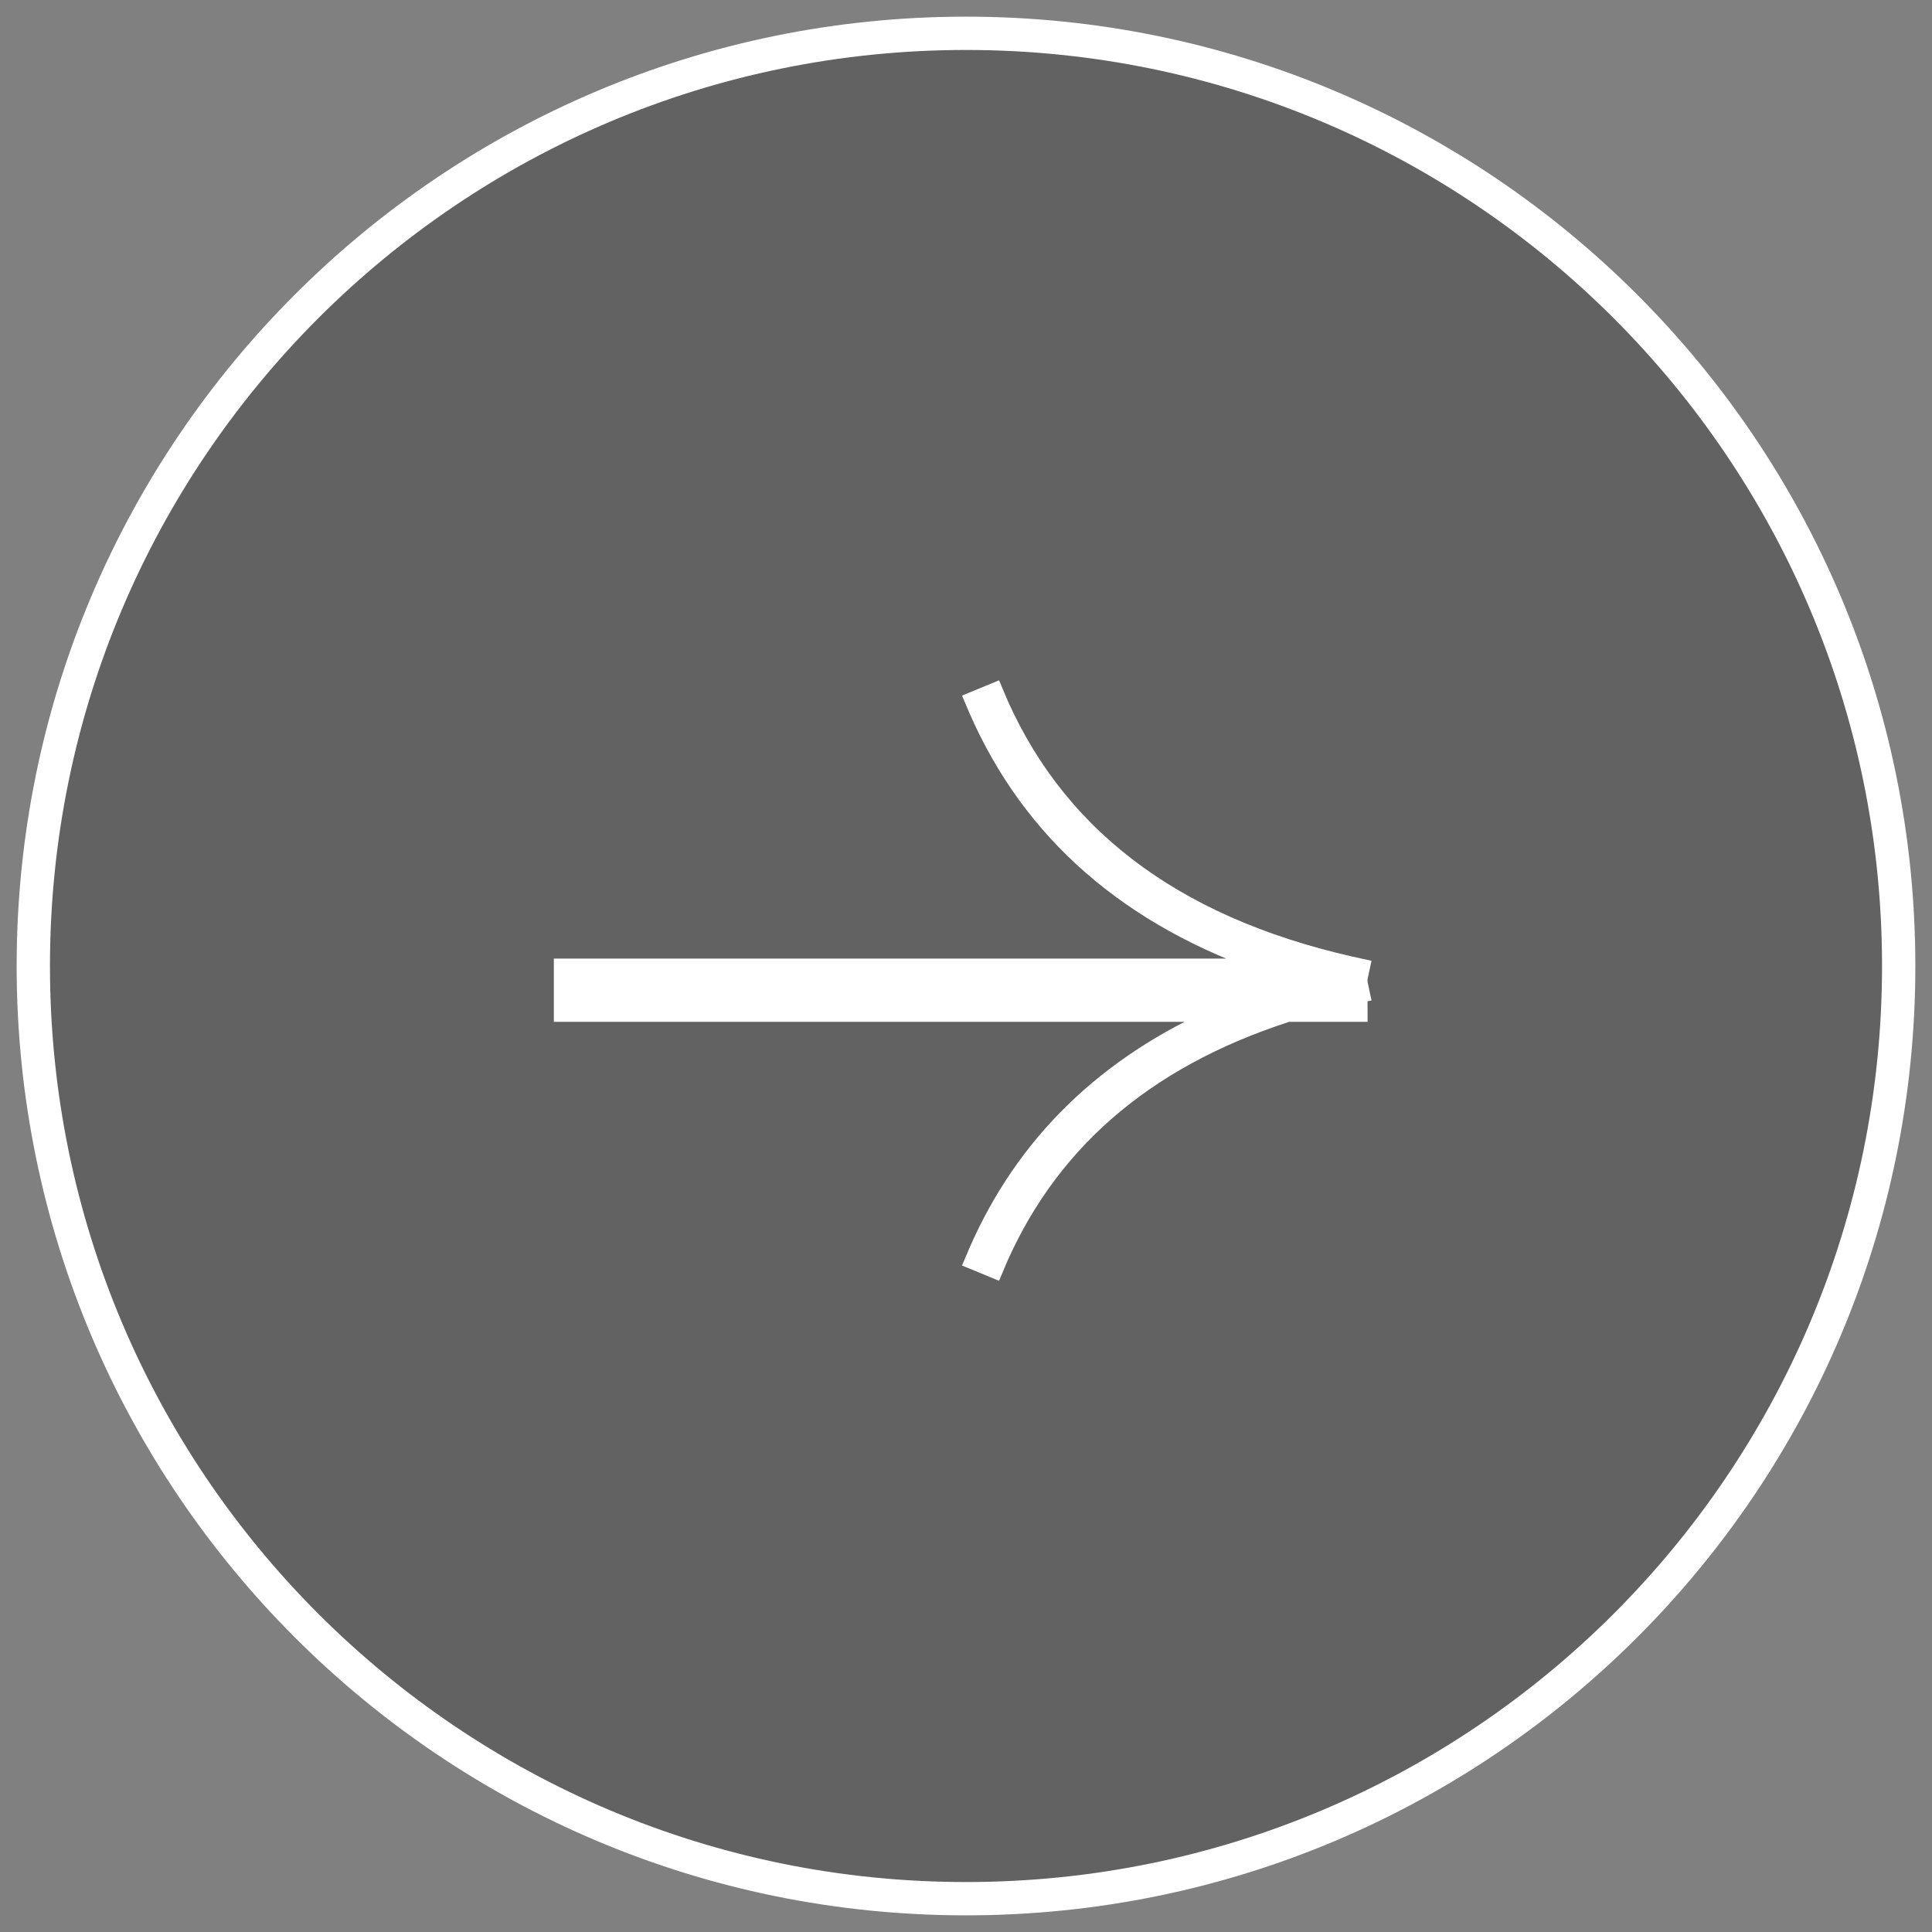
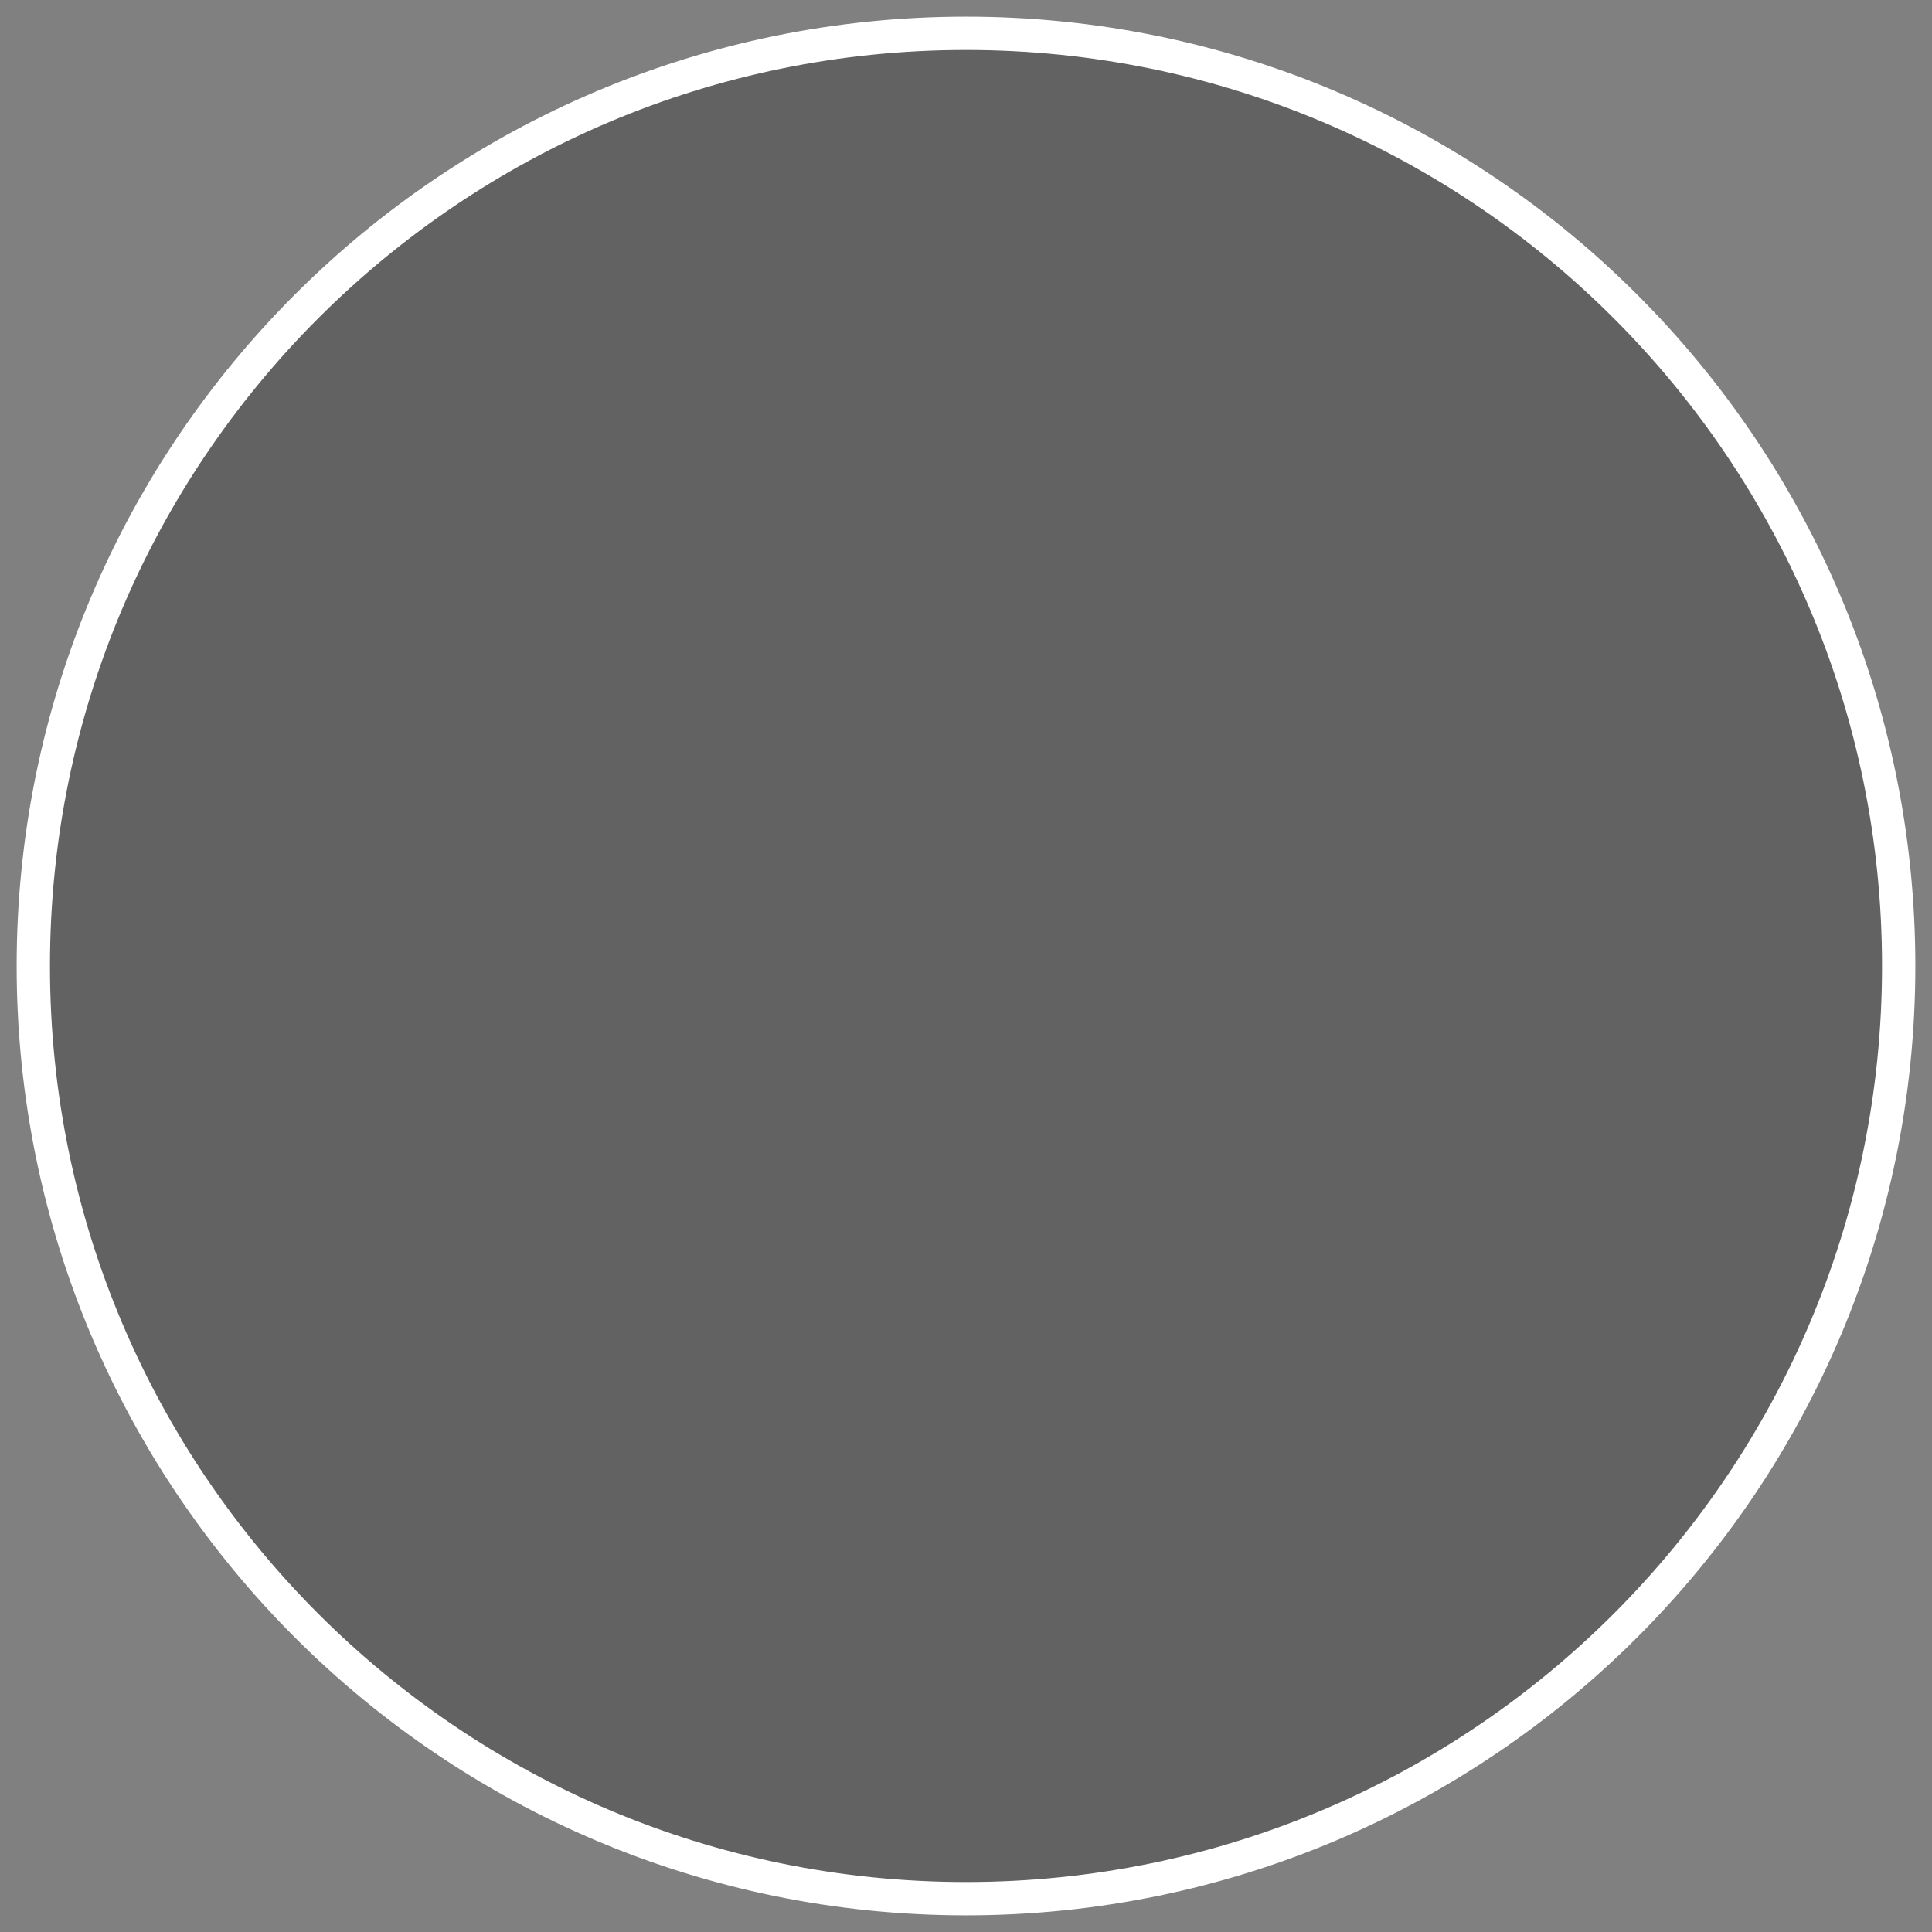
<svg xmlns="http://www.w3.org/2000/svg" width="58px" height="58px" viewBox="0 0 58 58" version="1.1">
  <rect x="0" y="0" width="58" height="58" fill="#808080" stroke="none" />
  <title>066001F8-E12D-4627-A17A-082BE2925EA8</title>
  <g id="Edito-" stroke="none" stroke-width="1" fill="none" fill-rule="evenodd">
    <g id="Edito" transform="translate(-1347, -5135)" fill-rule="nonzero" stroke="#FFFFFF">
      <g id="Slider-Image" transform="translate(136, 4752)">
        <g id="left-copy" transform="translate(1240, 412) scale(-1, 1) translate(-1240, -412) translate(1212, 384)">
          <path d="M28,0 C43.464,0 56,12.536 56,28 C56,43.464 43.464,56 28,56 C12.536,56 0,43.464 0,28 C0,12.536 12.536,0 28,0 Z" id="Combined-Shape" fill-opacity="0.3" fill="#1D1D1B" transform="translate(28, 28) scale(-1, 1) translate(-28, -28) " />
-           <path d="M29.103,19.75 C30.855,24.006 34.408,26.74 39.798,27.963 L40.123,28.034 L40.05,28.377 L40.05,28.497 L40.123,28.84 L40.05,28.855 L40.051,29.427 L37.909,29.426 C33.568,30.823 30.642,33.387 29.103,37.124 L29.103,37.124 L28.455,36.857 L28.566,36.595 C29.985,33.33 32.441,30.939 35.92,29.426 L16.123,29.427 L16.123,28.027 L37.428,28.027 C33.143,26.582 30.182,23.998 28.566,20.278 L28.455,20.017 L29.103,19.75 Z" id="Combined-Shape" stroke-width="0.5" fill="#FFFFFF" transform="translate(28.123, 28.437) scale(-1, 1) translate(-28.123, -28.437) " />
        </g>
      </g>
    </g>
  </g>
</svg>